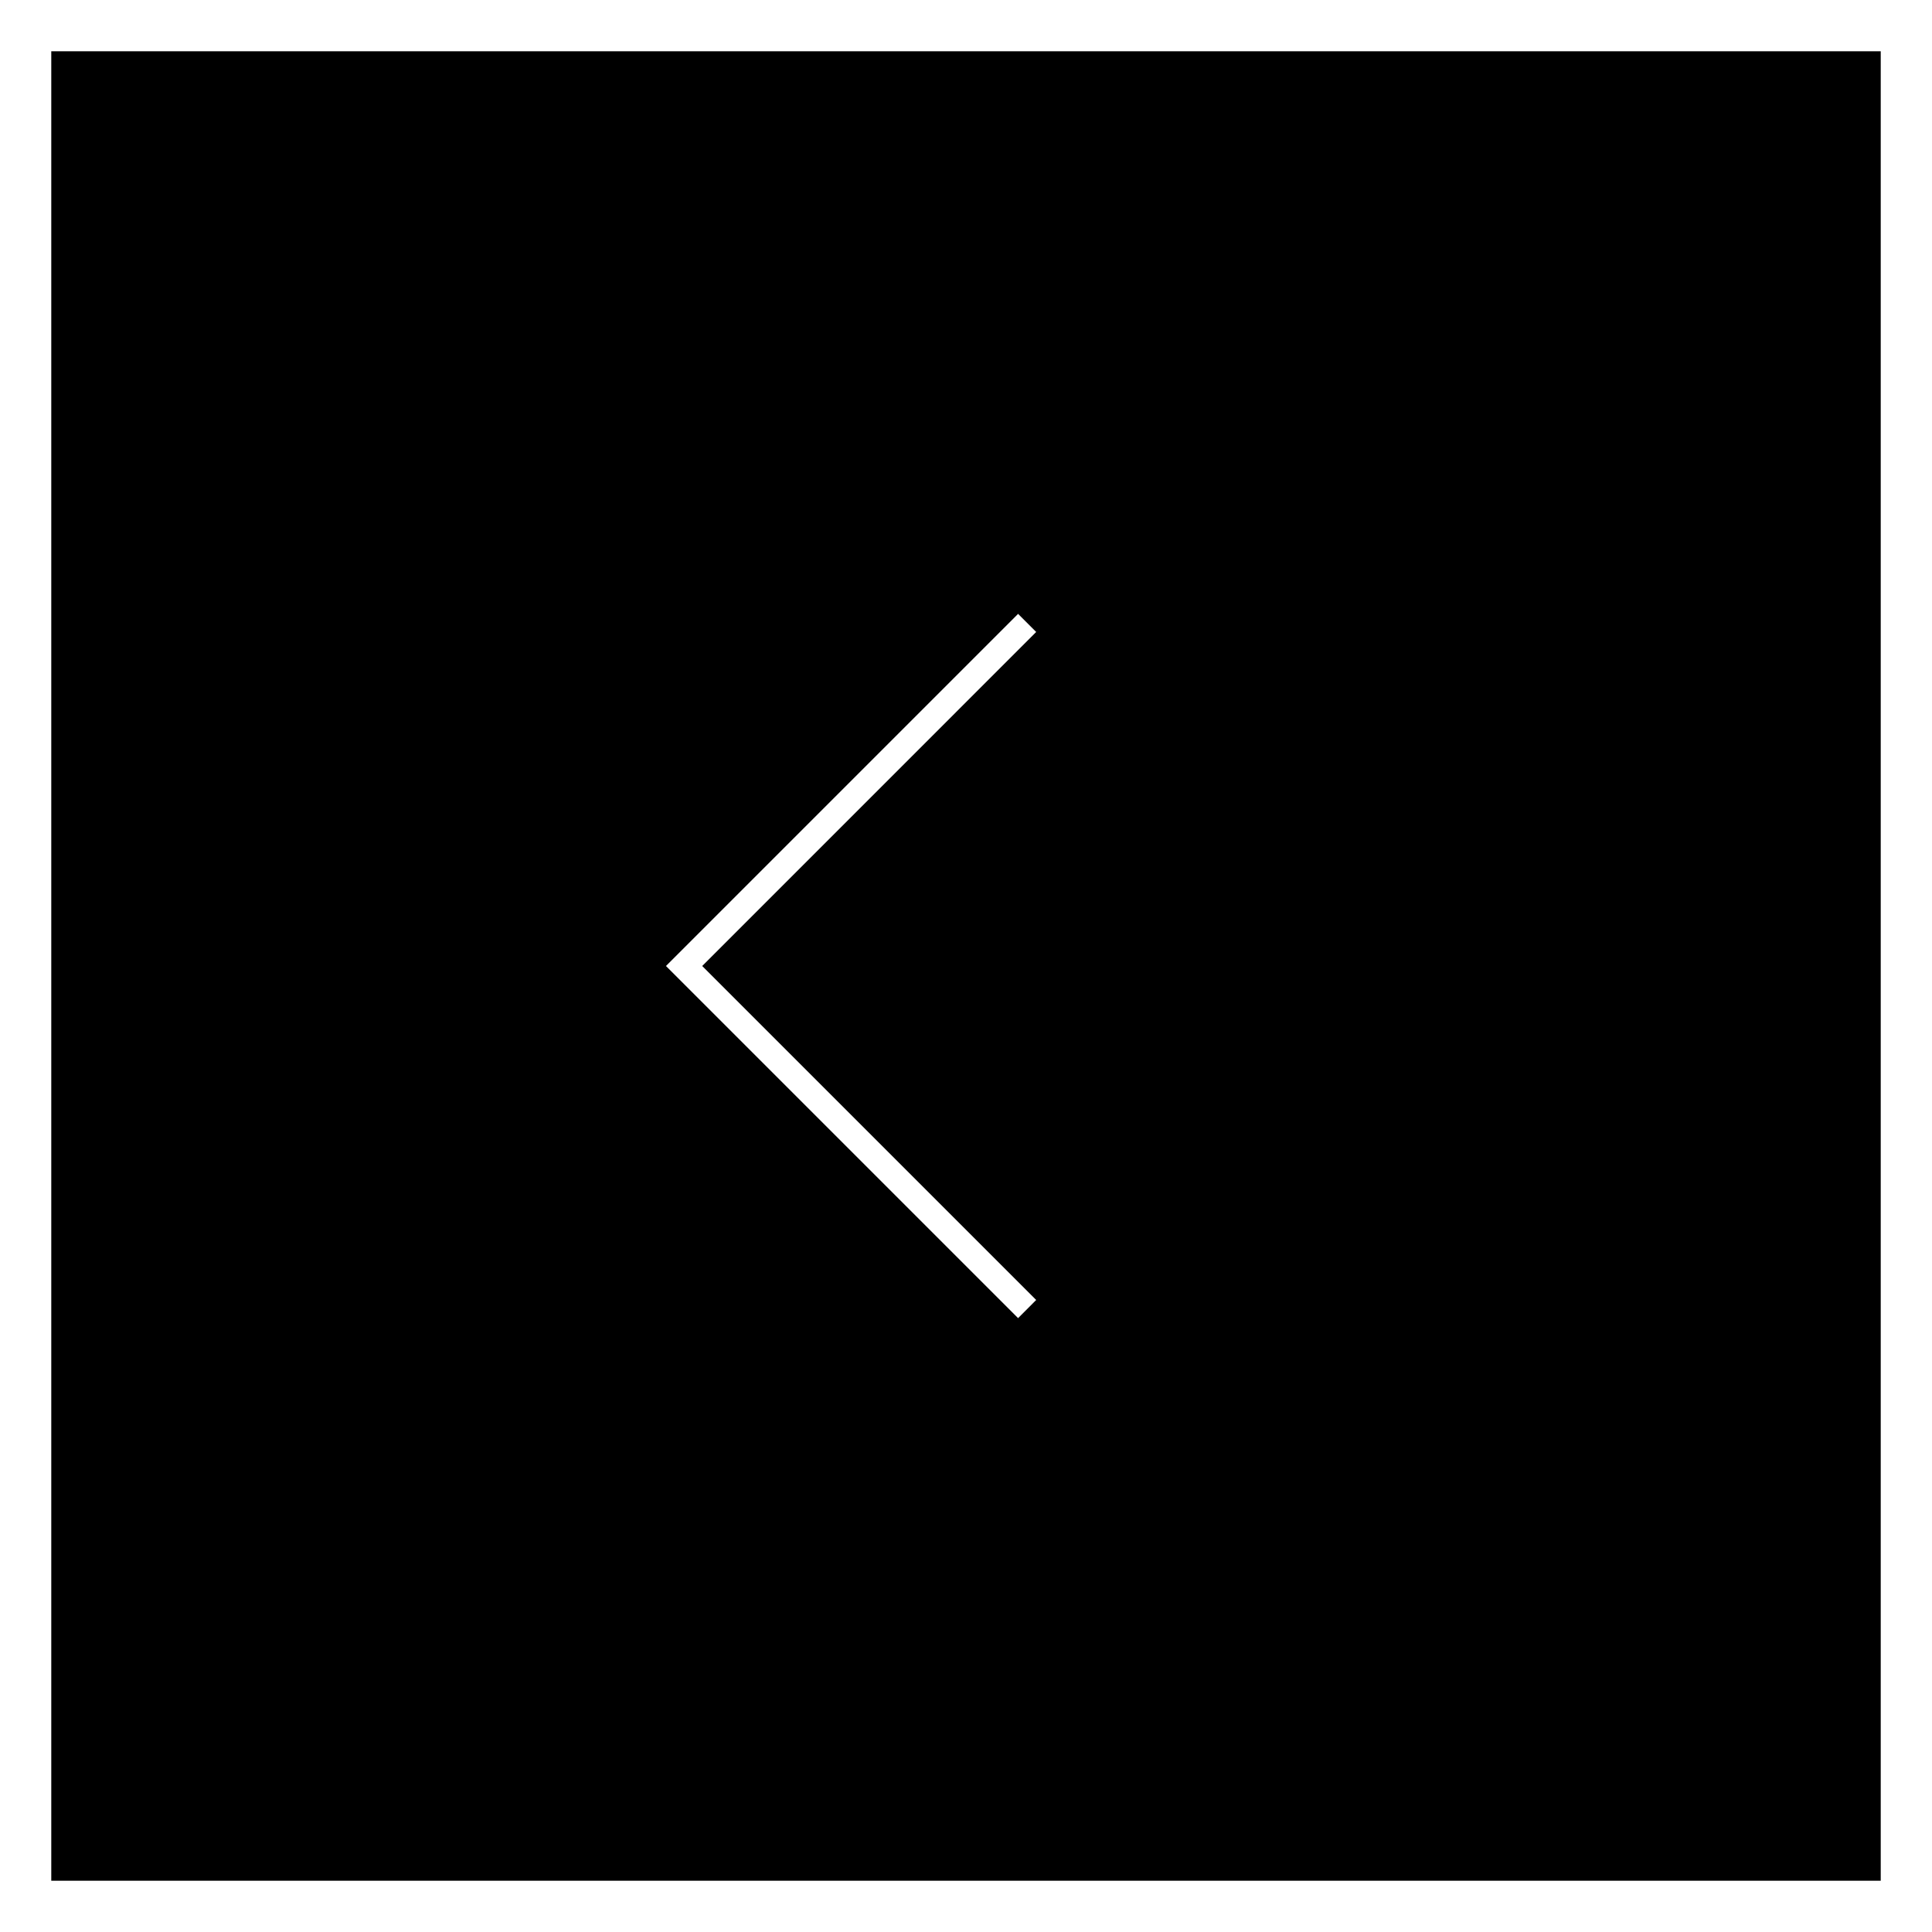
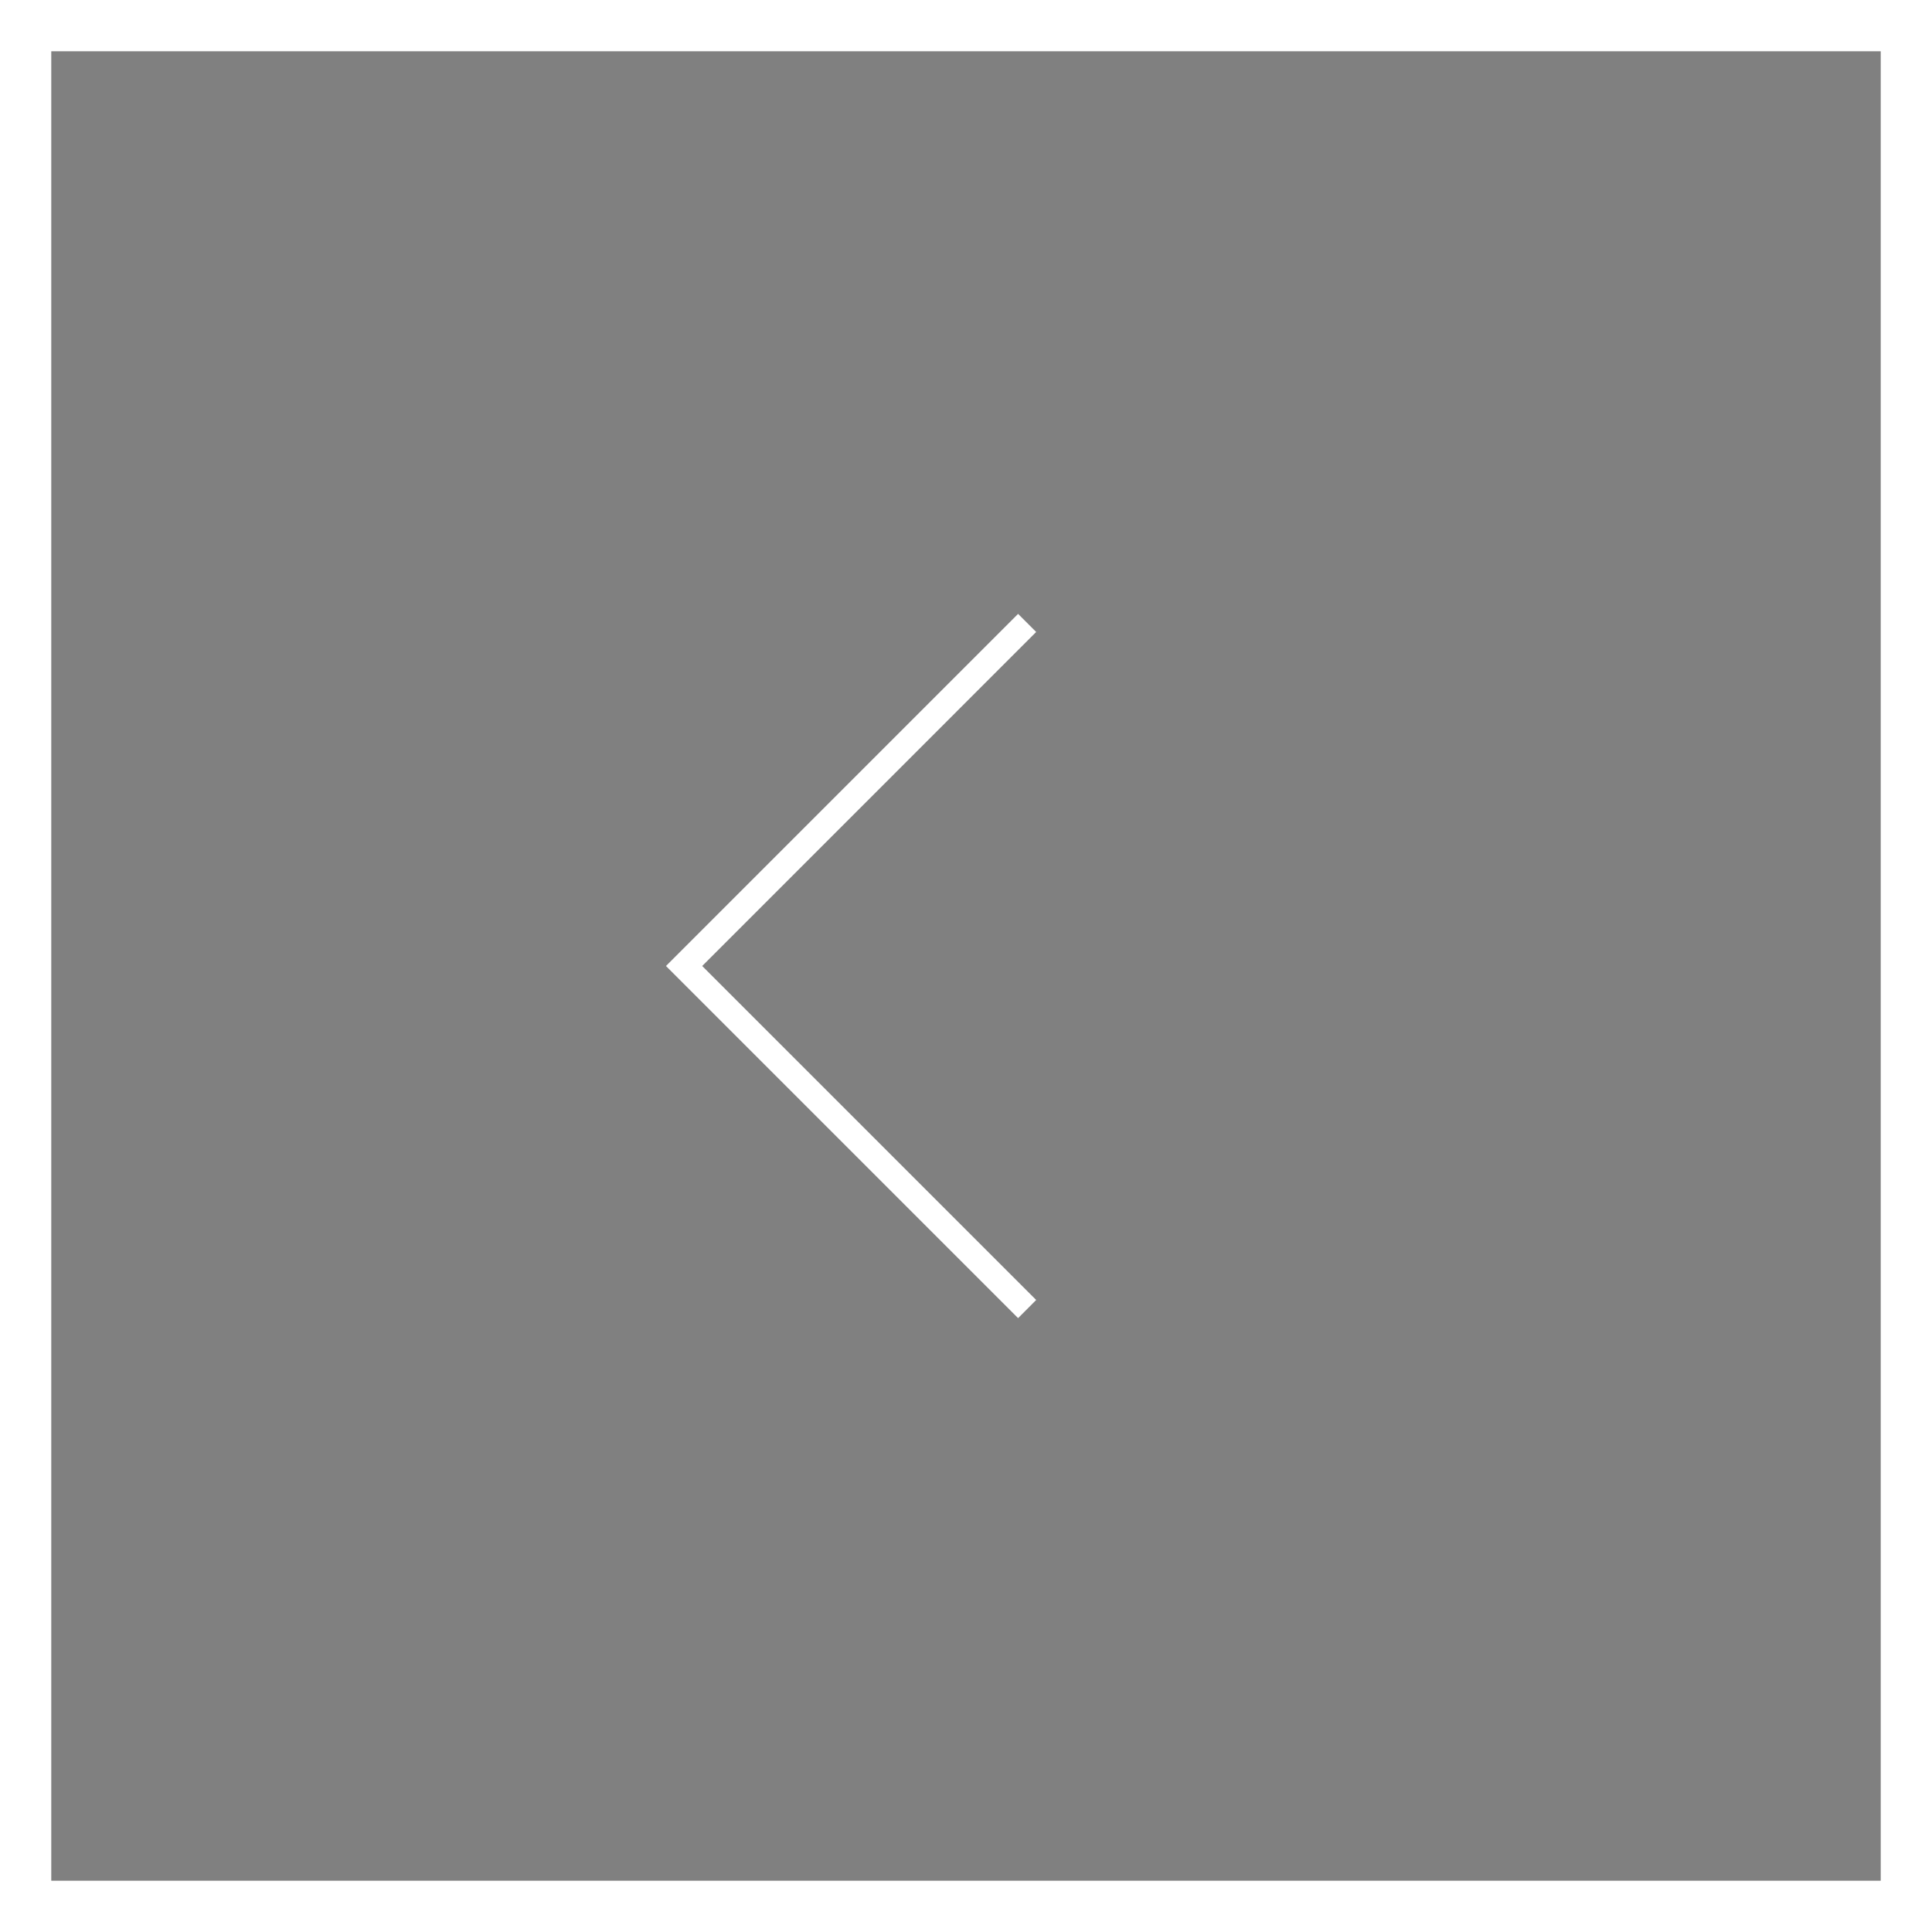
<svg xmlns="http://www.w3.org/2000/svg" id="_レイヤー_2" viewBox="0 0 37.682 37.682">
  <rect x="0" y="0" width="37.682" height="37.682" fill="#808080" stroke="none" />
  <defs>
    <style>.cls-1{fill:#fff}</style>
  </defs>
  <g id="_ガイドライン">
-     <path d="M.5.5h36.682v36.682H.5z" />
    <path d="M37.682 37.682H0V0h37.682v37.682ZM1 36.682h35.682V1H1v35.682Z" class="cls-1" />
    <path d="m19.857 25.709-6.868-6.868 6.868-6.868.353.353-6.514 6.515 6.514 6.514-.353.354z" class="cls-1" />
  </g>
</svg>